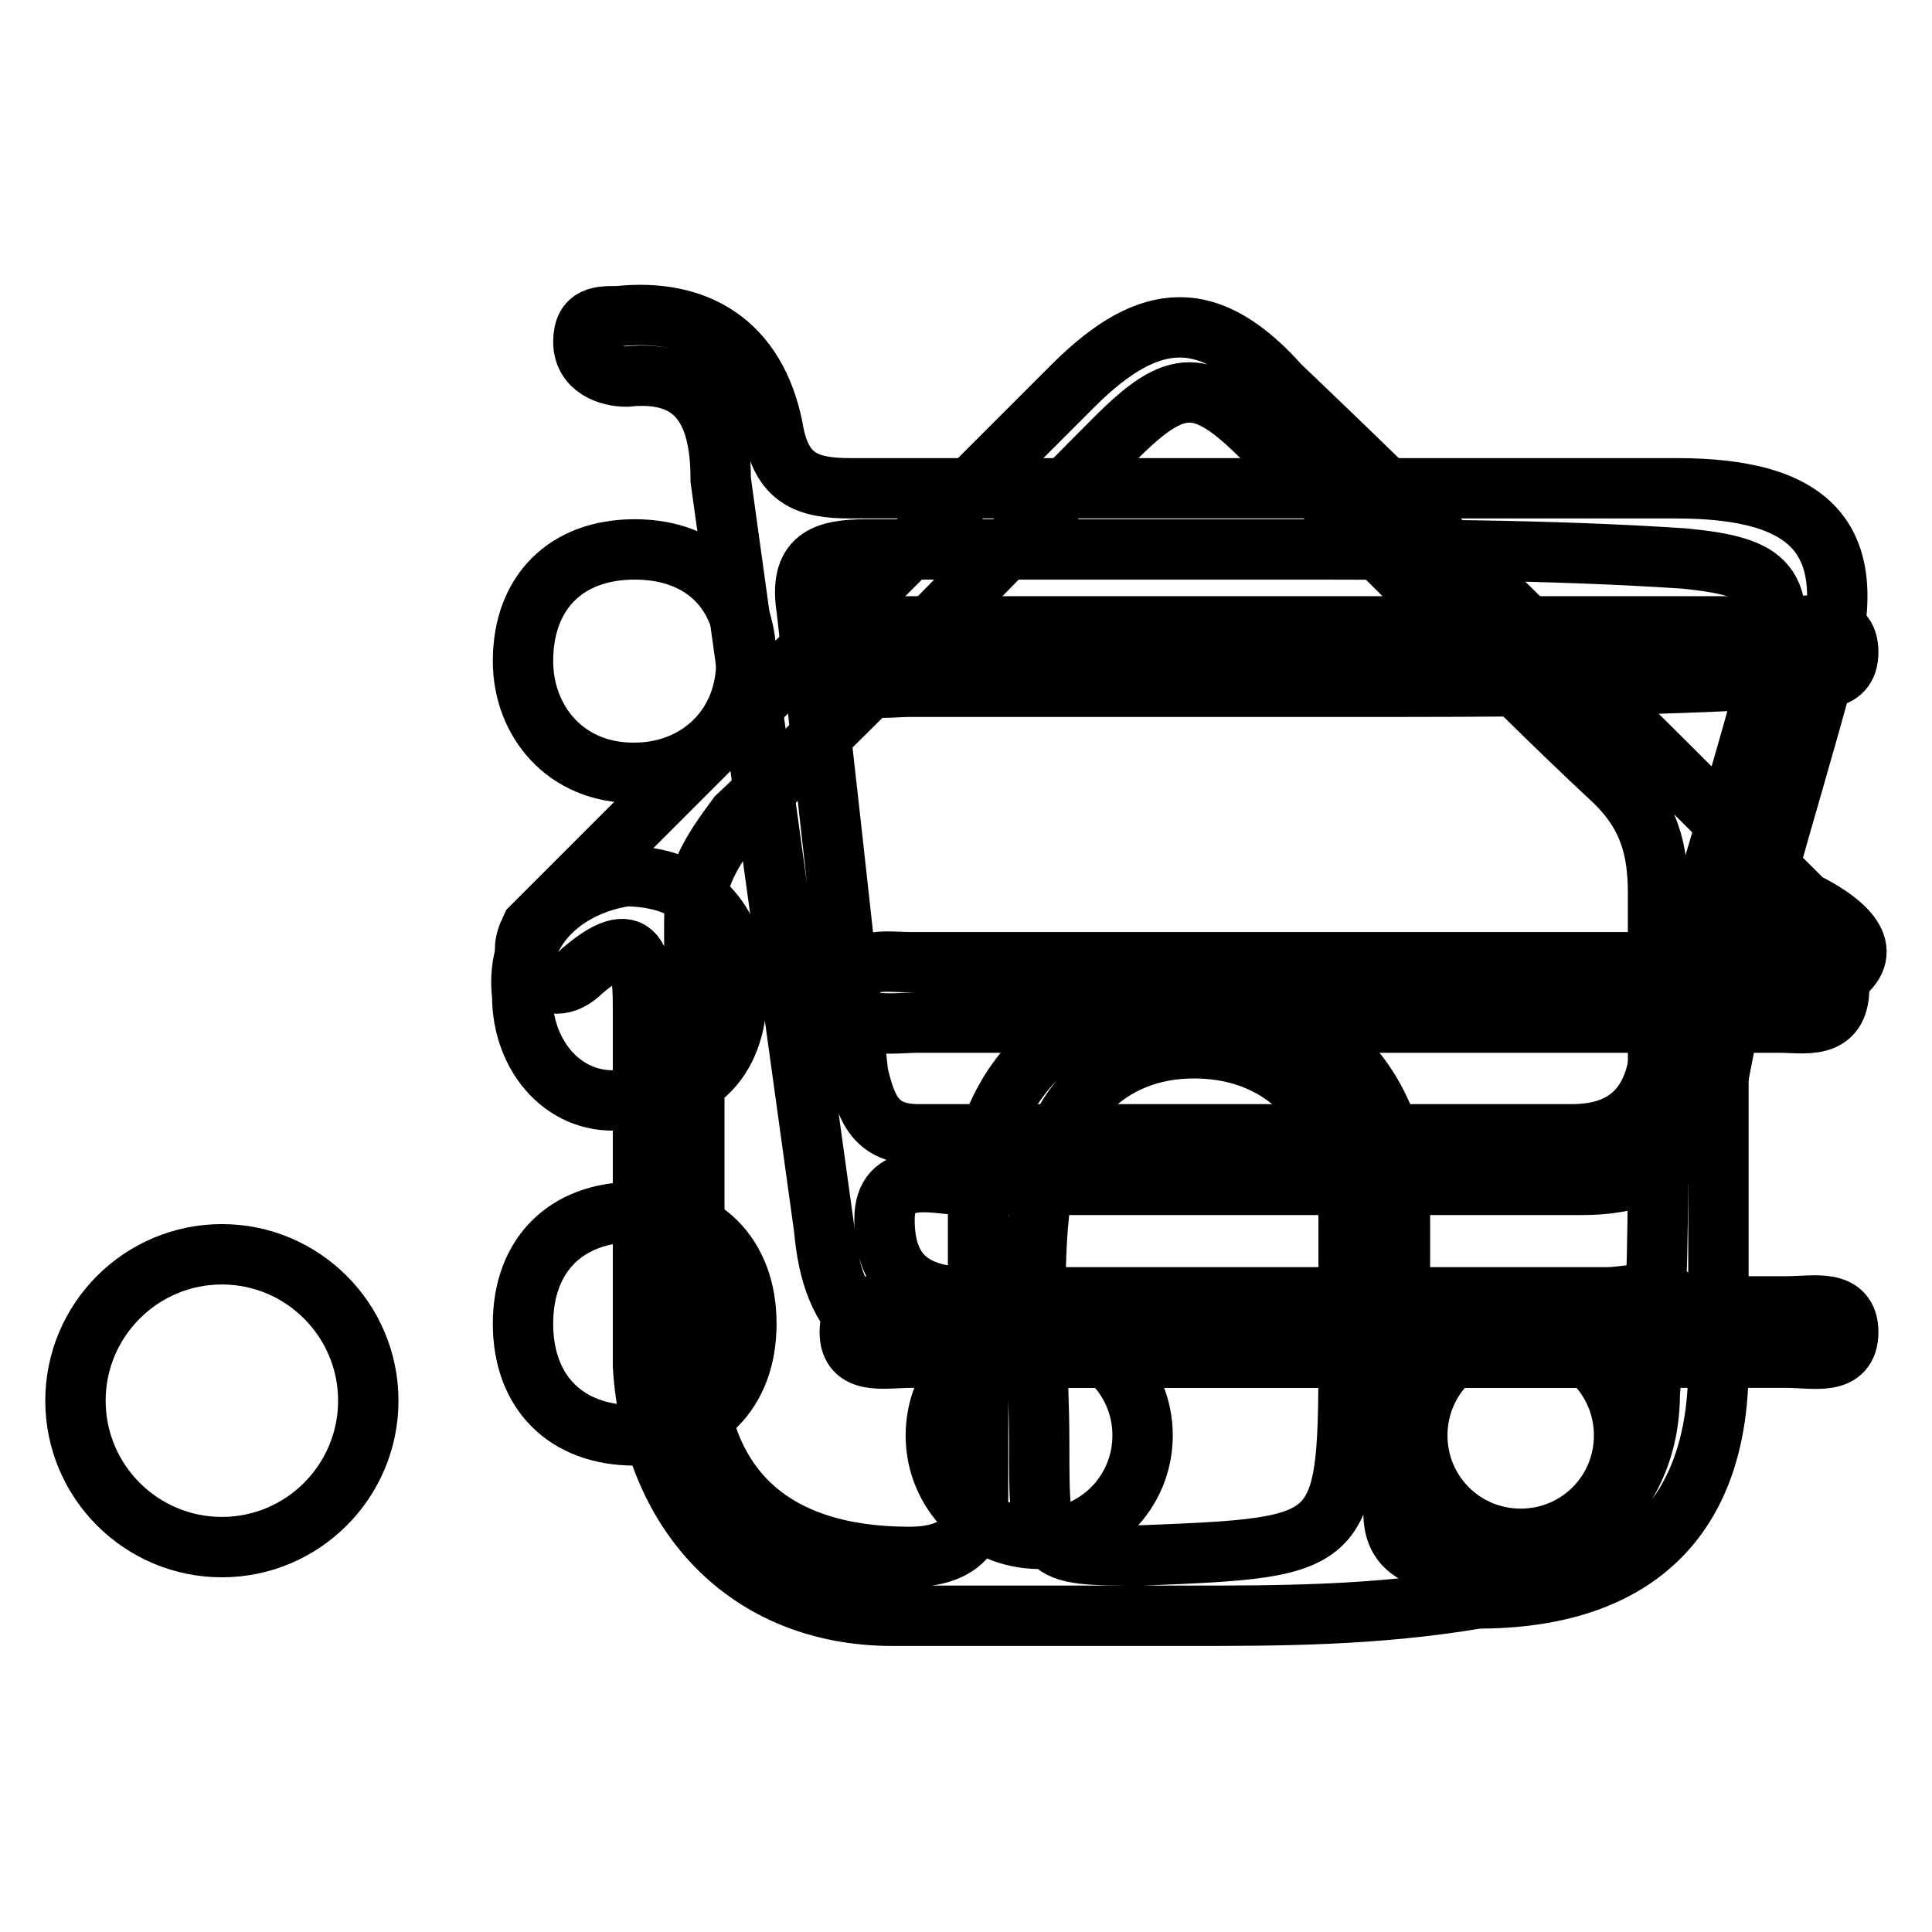
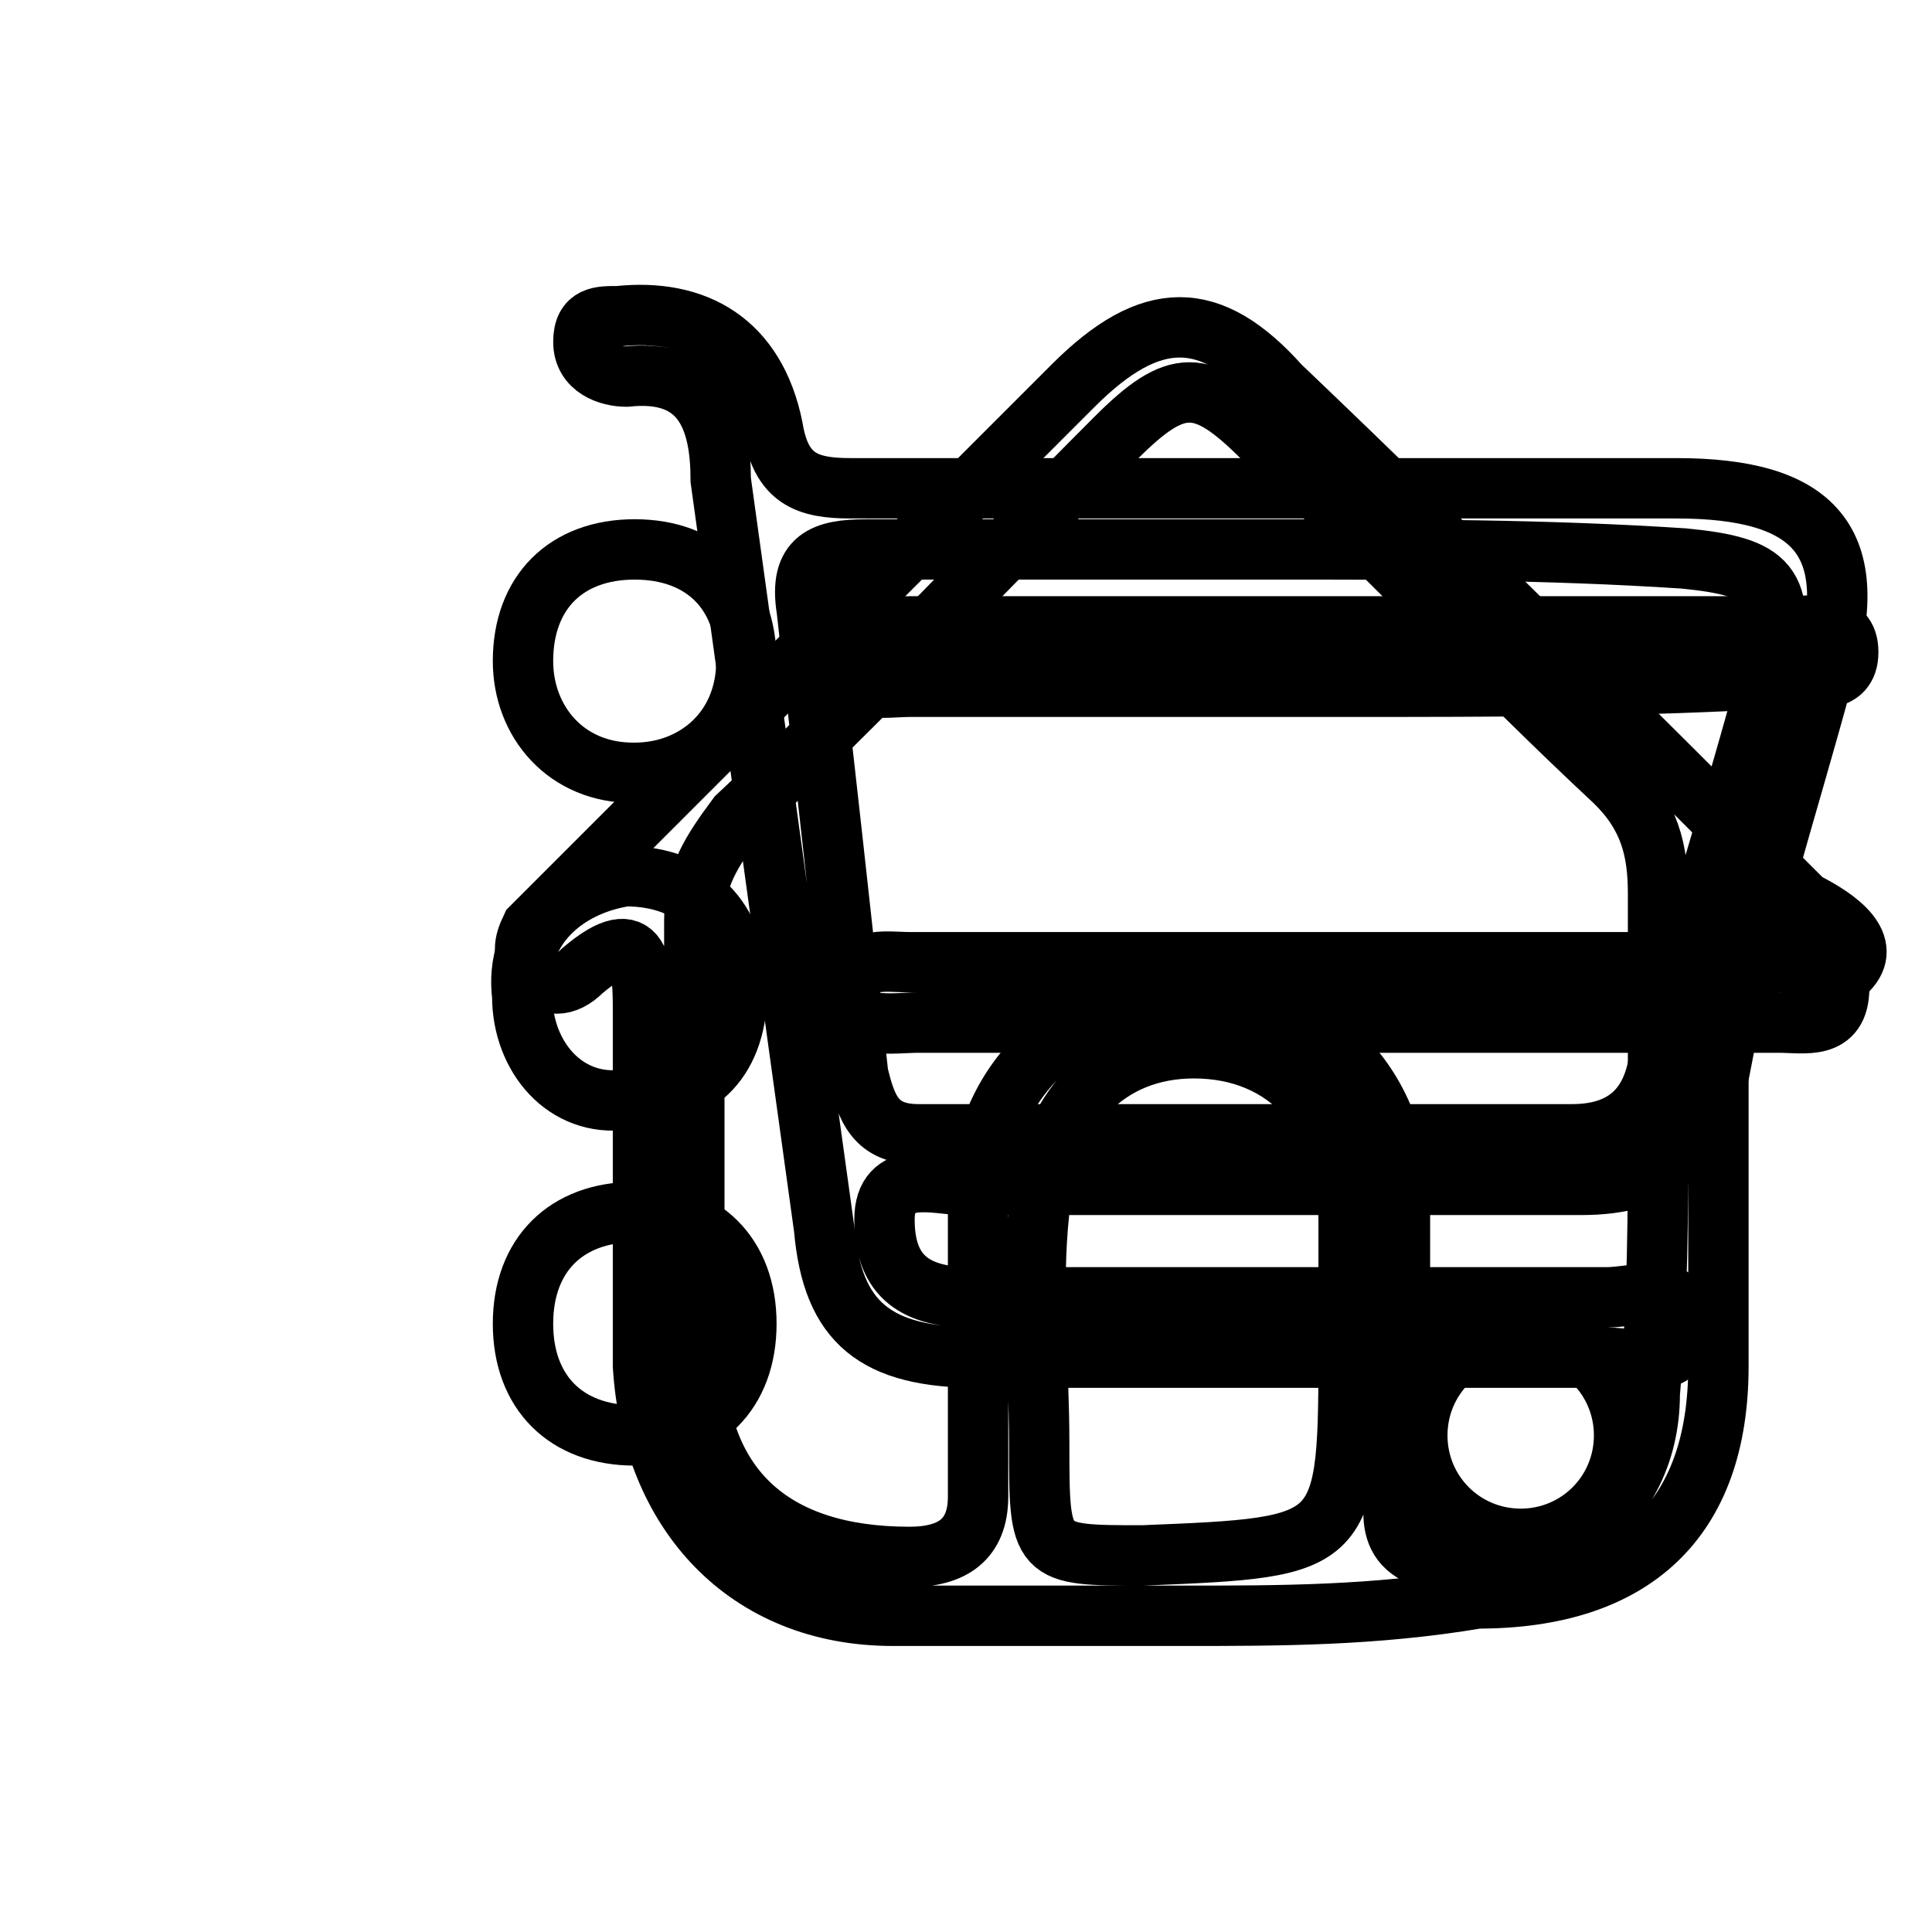
<svg xmlns="http://www.w3.org/2000/svg" version="1.1" x="0px" y="0px" viewBox="0 0 256 256" enable-background="new 0 0 256 256" xml:space="preserve">
  <g>
    <g>
      <path stroke-width="8" fill-opacity="0" stroke="#000000" d="M157,214.1c-12.5,0-26.2,0-38.7,0c-19.4,0-31.9-13.7-33.1-33.1c0-16,0-30.8,0-46.7c0-5.7,0-12.5-8-5.7c-2.3,2.3-4.6,2.3-6.8,0c-1.1-2.3-1.1-3.4,0-5.7c1.1-1.1,2.3-2.3,3.4-3.4c22.8-22.8,45.6-45.6,68.4-68.4c10.3-10.3,18.2-10.3,27.4,0c23.9,22.8,46.7,45.6,69.5,68.4c4.6,2.3,9.1,5.7,5.7,9.1c-3.4,4.6-6.8-1.1-9.1-3.4c-2.3-1.1-3.4-4.6-5.7-3.4c-3.4,1.1-2.3,4.6-2.3,6.8c0,17.1,0,35.3,0,52.4c0,20.5-11.4,30.8-31.9,30.8C182.1,214.1,169.6,214.1,157,214.1z M219.7,149.2L219.7,149.2c0-10.3,0-20.5,0-30.8c0-5.7-1.1-10.3-5.7-14.8c-15.9-14.8-30.8-30.8-46.7-45.6c-8-8-11.4-8-19.4,0c-17.1,17.1-33.1,34.2-50.2,50.2c-3.4,4.6-5.7,8-5.7,13.7c0,19.4,0,37.6,0,57c0,18.2,10.3,27.4,28.5,27.4c5.7,0,9.1-2.3,9.1-8c0-13.7,0-27.4,0-39.9c1.1-16,12.5-26.2,28.5-26.2s27.4,11.4,27.4,27.4c0,11.4,0,21.6,0,33.1c0,4.6-3.4,11.4,3.4,13.7c5.7,2.3,12.5,2.3,19.4-2.3c6.8-4.6,10.3-11.4,10.3-19.4C219.7,172,219.7,160.6,219.7,149.2z M178.7,177.7c0-5.7,0-11.4,0-16c0-13.7-8-22.8-20.5-22.8c-11.4,0-19.4,8-20.5,21.6c-1.1,10.3,0,20.5,0,30.8c0,14.8,0,14.8,13.7,14.8C178.7,205,178.7,205,178.7,177.7z" />
-       <path stroke-width="8" fill-opacity="0" stroke="#000000" d="M178.7,179.9c-19.4,0-38.7,0-58.1,0c-3.4,0-8,1.1-8-3.4c0-4.6,4.6-3.4,8-3.4c38.7,0,77.5,0,116.3,0c3.4,0,8-1.1,8,3.4c0,4.6-4.6,3.4-8,3.4C217.4,179.9,198.1,179.9,178.7,179.9z" />
      <path stroke-width="8" fill-opacity="0" stroke="#000000" d="M178.7,135.5c-19.4,0-37.6,0-57,0c-3.4,0-9.1,1.1-9.1-3.4c0-5.7,4.6-4.6,8-4.6c38.7,0,77.5,0,115.1,0c3.4,0,8-1.1,8,3.4c0,5.7-4.6,4.6-8,4.6C217.4,135.5,198.1,135.5,178.7,135.5z" />
      <path stroke-width="8" fill-opacity="0" stroke="#000000" d="M178.7,91c-19.4,0-38.7,0-58.1,0c-3.4,0-8,1.1-8-3.4s5.7-4.6,8-4.6c38.7,0,77.5,0,116.3,0c3.4,0,8-1.1,8,3.4s-4.6,3.4-8,3.4C217.4,91,198.1,91,178.7,91z" />
      <path stroke-width="8" fill-opacity="0" stroke="#000000" d="M82.9,116.1c9.1,0,14.8,5.7,14.8,14.8c0,9.1-4.6,14.8-14.8,14.8c-8,1.1-13.7-5.7-13.7-13.7C68.1,123,75,117.3,82.9,116.1z" />
      <path stroke-width="8" fill-opacity="0" stroke="#000000" d="M69.3,87.6c0-9.1,5.7-14.8,14.8-14.8c9.1,0,14.8,5.7,14.8,14.8c0,9.1-6.8,14.8-14.8,14.8C75,102.5,69.3,95.6,69.3,87.6z" />
      <path stroke-width="8" fill-opacity="0" stroke="#000000" d="M84.1,160.6c9.1,0,14.8,5.7,14.8,14.8c0,9.1-5.7,14.8-14.8,14.8c-9.1,0-14.8-5.7-14.8-14.8C69.3,166.3,75,160.6,84.1,160.6z" />
      <path stroke-width="8" fill-opacity="0" stroke="#000000" d="M170.7,179.9c-13.7,0-27.4,0-41,0c-13.7,0-19.4-4.6-20.5-17.1c-4.6-33.1-9.1-66.1-13.7-99.2c0-8-2.3-14.8-12.5-13.7c-2.3,0-5.7-1.1-5.7-4.6s2.3-3.4,4.6-3.4c10.3-1.1,18.2,3.4,20.5,14.8c1.1,6.8,4.6,8,10.3,8c36.5,0,72.9,0,109.4,0c18.2,0,25.1,6.8,19.4,25.1c-4.6,17.1-10.3,34.2-13.7,52.4c-2.3,10.3-8,14.8-18.2,14.8c-27.4,0-54.7,0-82.1,0c-3.4,0-10.3-2.3-10.3,4.6s3.4,10.3,11.4,10.3c28.5,0,57,0,84.4,0c3.4,0,10.3-2.3,10.3,3.4c0,6.8-6.8,4.6-10.3,4.6C198.1,179.9,184.4,179.9,170.7,179.9z M169.6,72.8c-18.2,0-36.5,0-54.7,0c-5.7,0-9.1,1.1-8,8c2.3,20.5,4.6,41,6.8,61.5c1.1,4.6,2.3,8,8,8c28.5,0,58.1,0,86.6,0c6.8,0,10.3-3.4,11.4-9.1c4.6-18.2,10.3-35.3,14.8-52.4c2.3-11.4,0-13.7-11.4-14.8C204.9,72.8,186.7,72.8,169.6,72.8z" />
-       <path stroke-width="8" fill-opacity="0" stroke="#000000" d="M10,185.6c0,10.7,8.7,19.4,19.4,19.4c10.7,0,19.4-8.7,19.4-19.4c0-10.7-8.7-19.4-19.4-19.4S10,174.9,10,185.6L10,185.6z" />
-       <path stroke-width="8" fill-opacity="0" stroke="#000000" d="M124,190.2c0,7.6,6.1,13.7,13.7,13.7c7.6,0,13.7-6.1,13.7-13.7l0,0c0-7.6-6.1-13.7-13.7-13.7C130.1,176.5,124,182.6,124,190.2z" />
      <path stroke-width="8" fill-opacity="0" stroke="#000000" d="M187.8,190.2c0,7.6,6.1,13.7,13.7,13.7s13.7-6.1,13.7-13.7c0-7.6-6.1-13.7-13.7-13.7S187.8,182.6,187.8,190.2L187.8,190.2z" />
    </g>
  </g>
</svg>